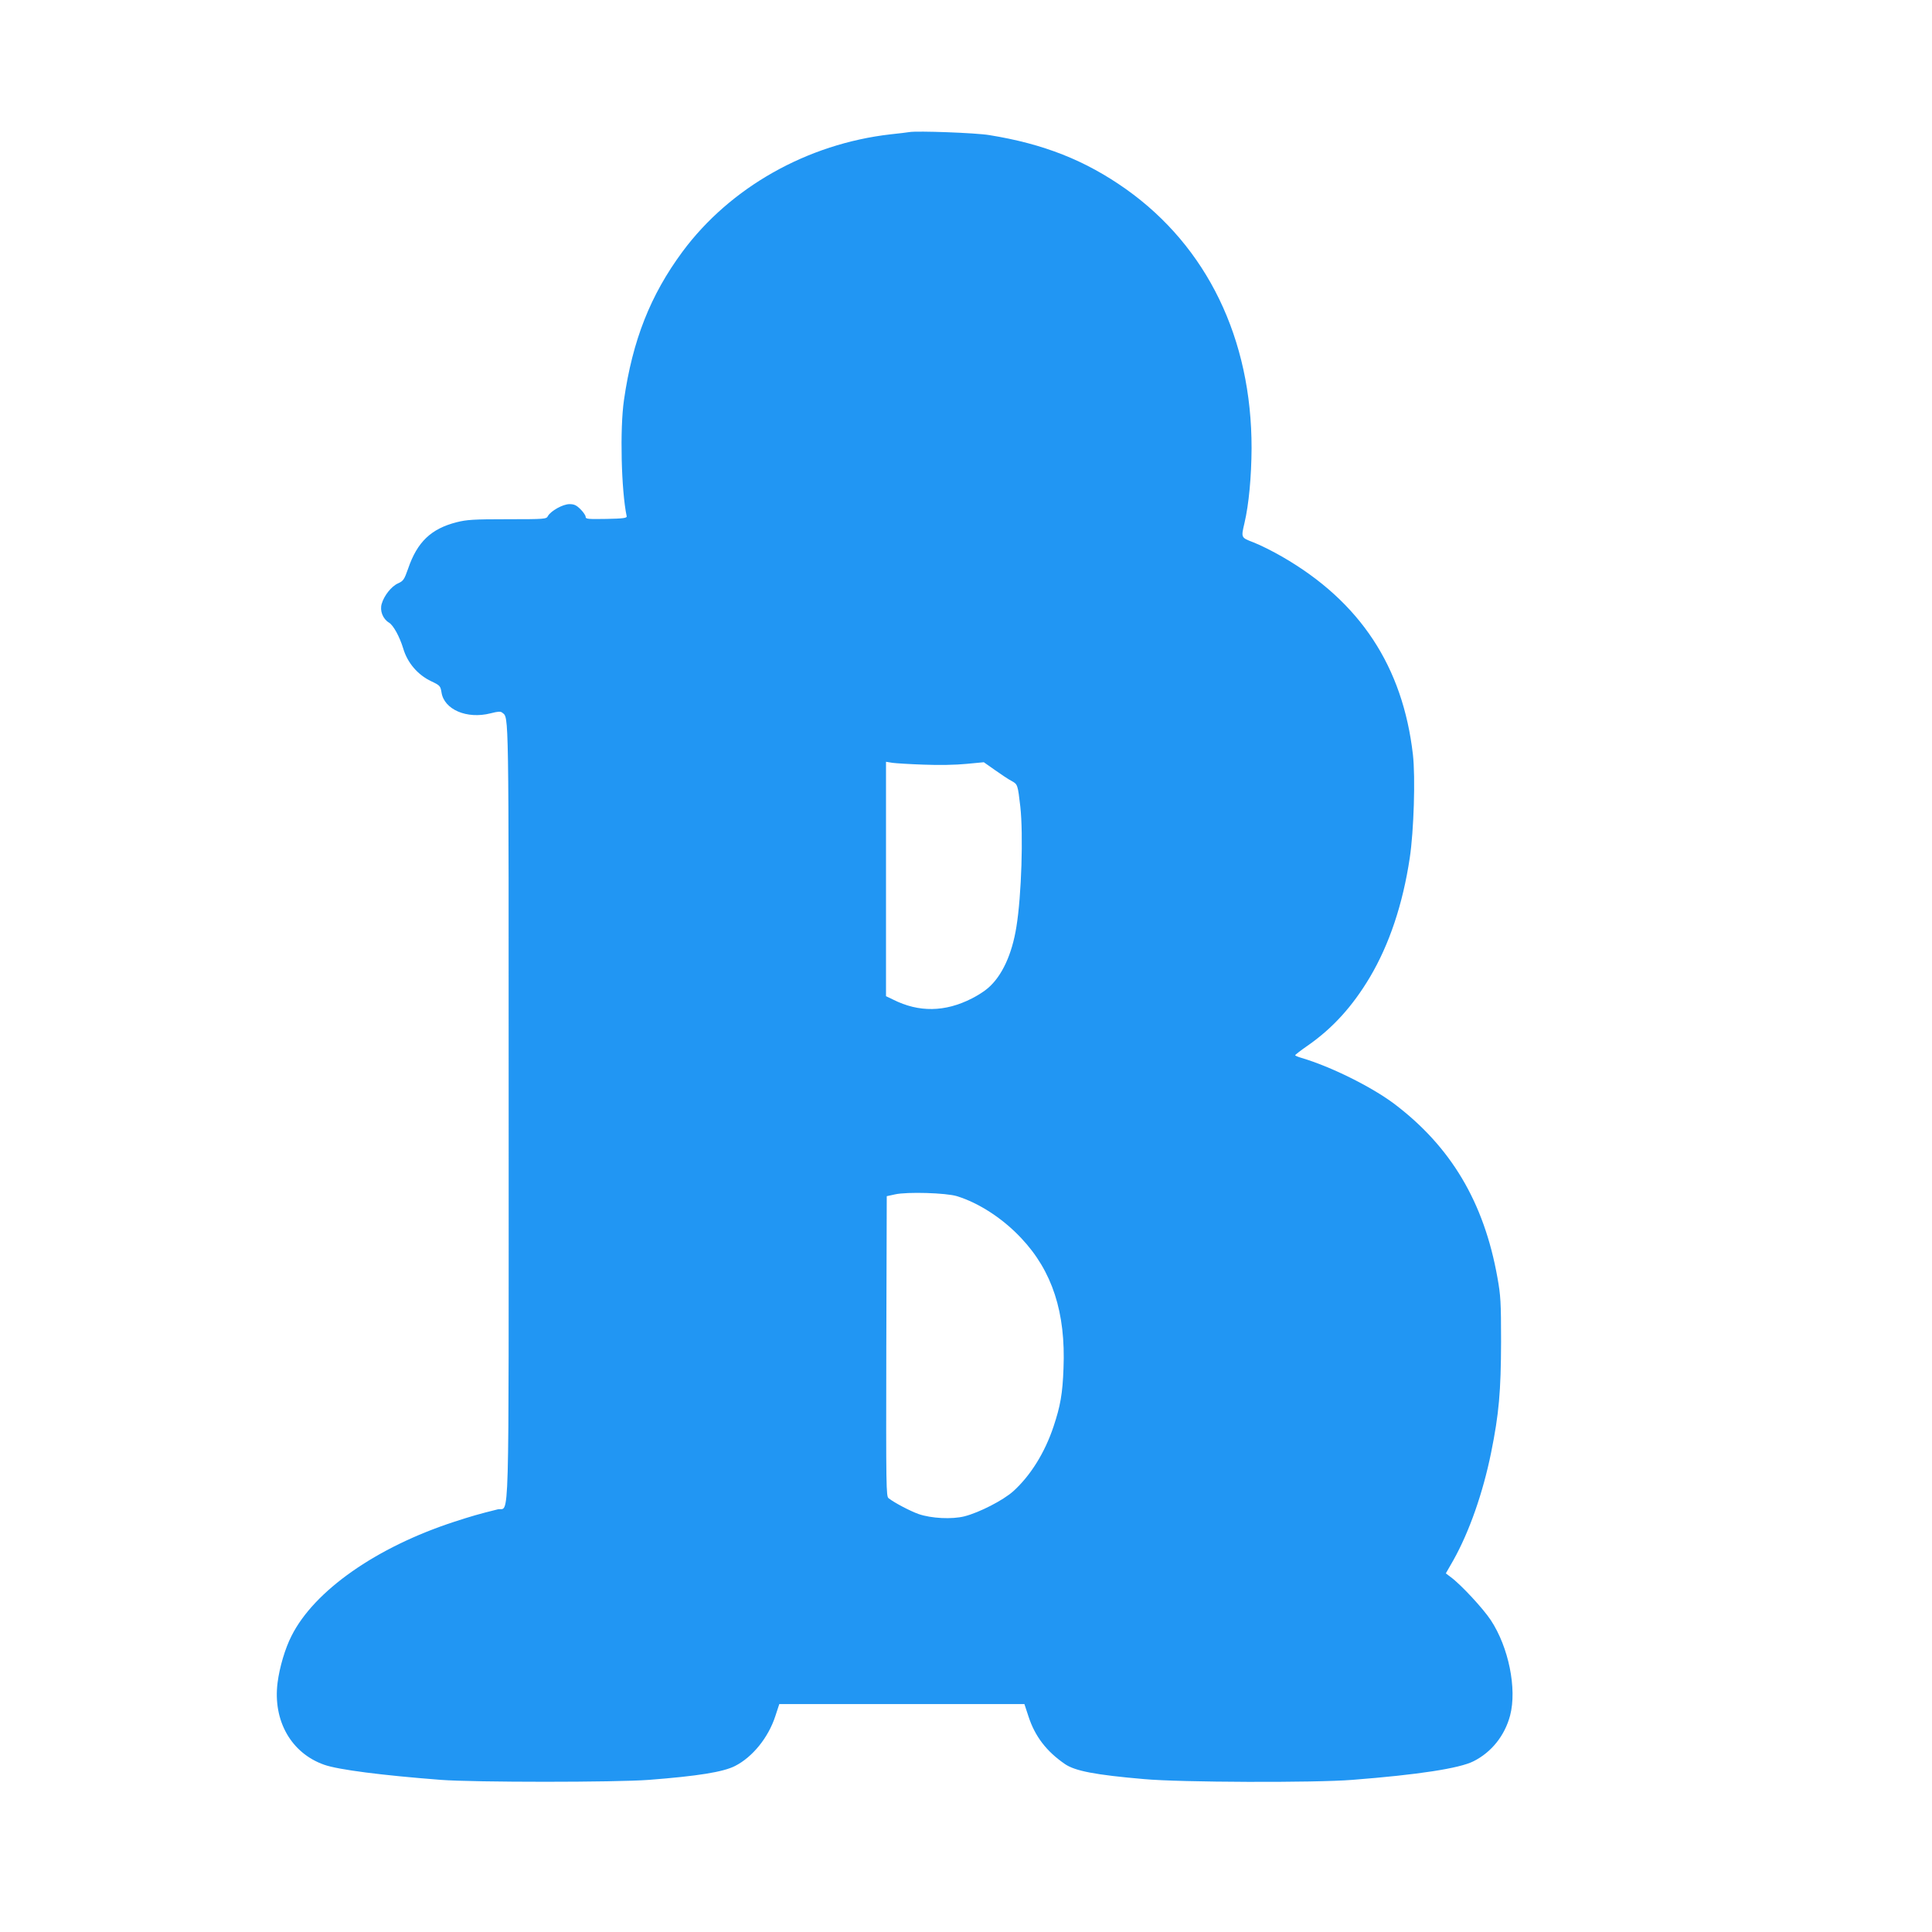
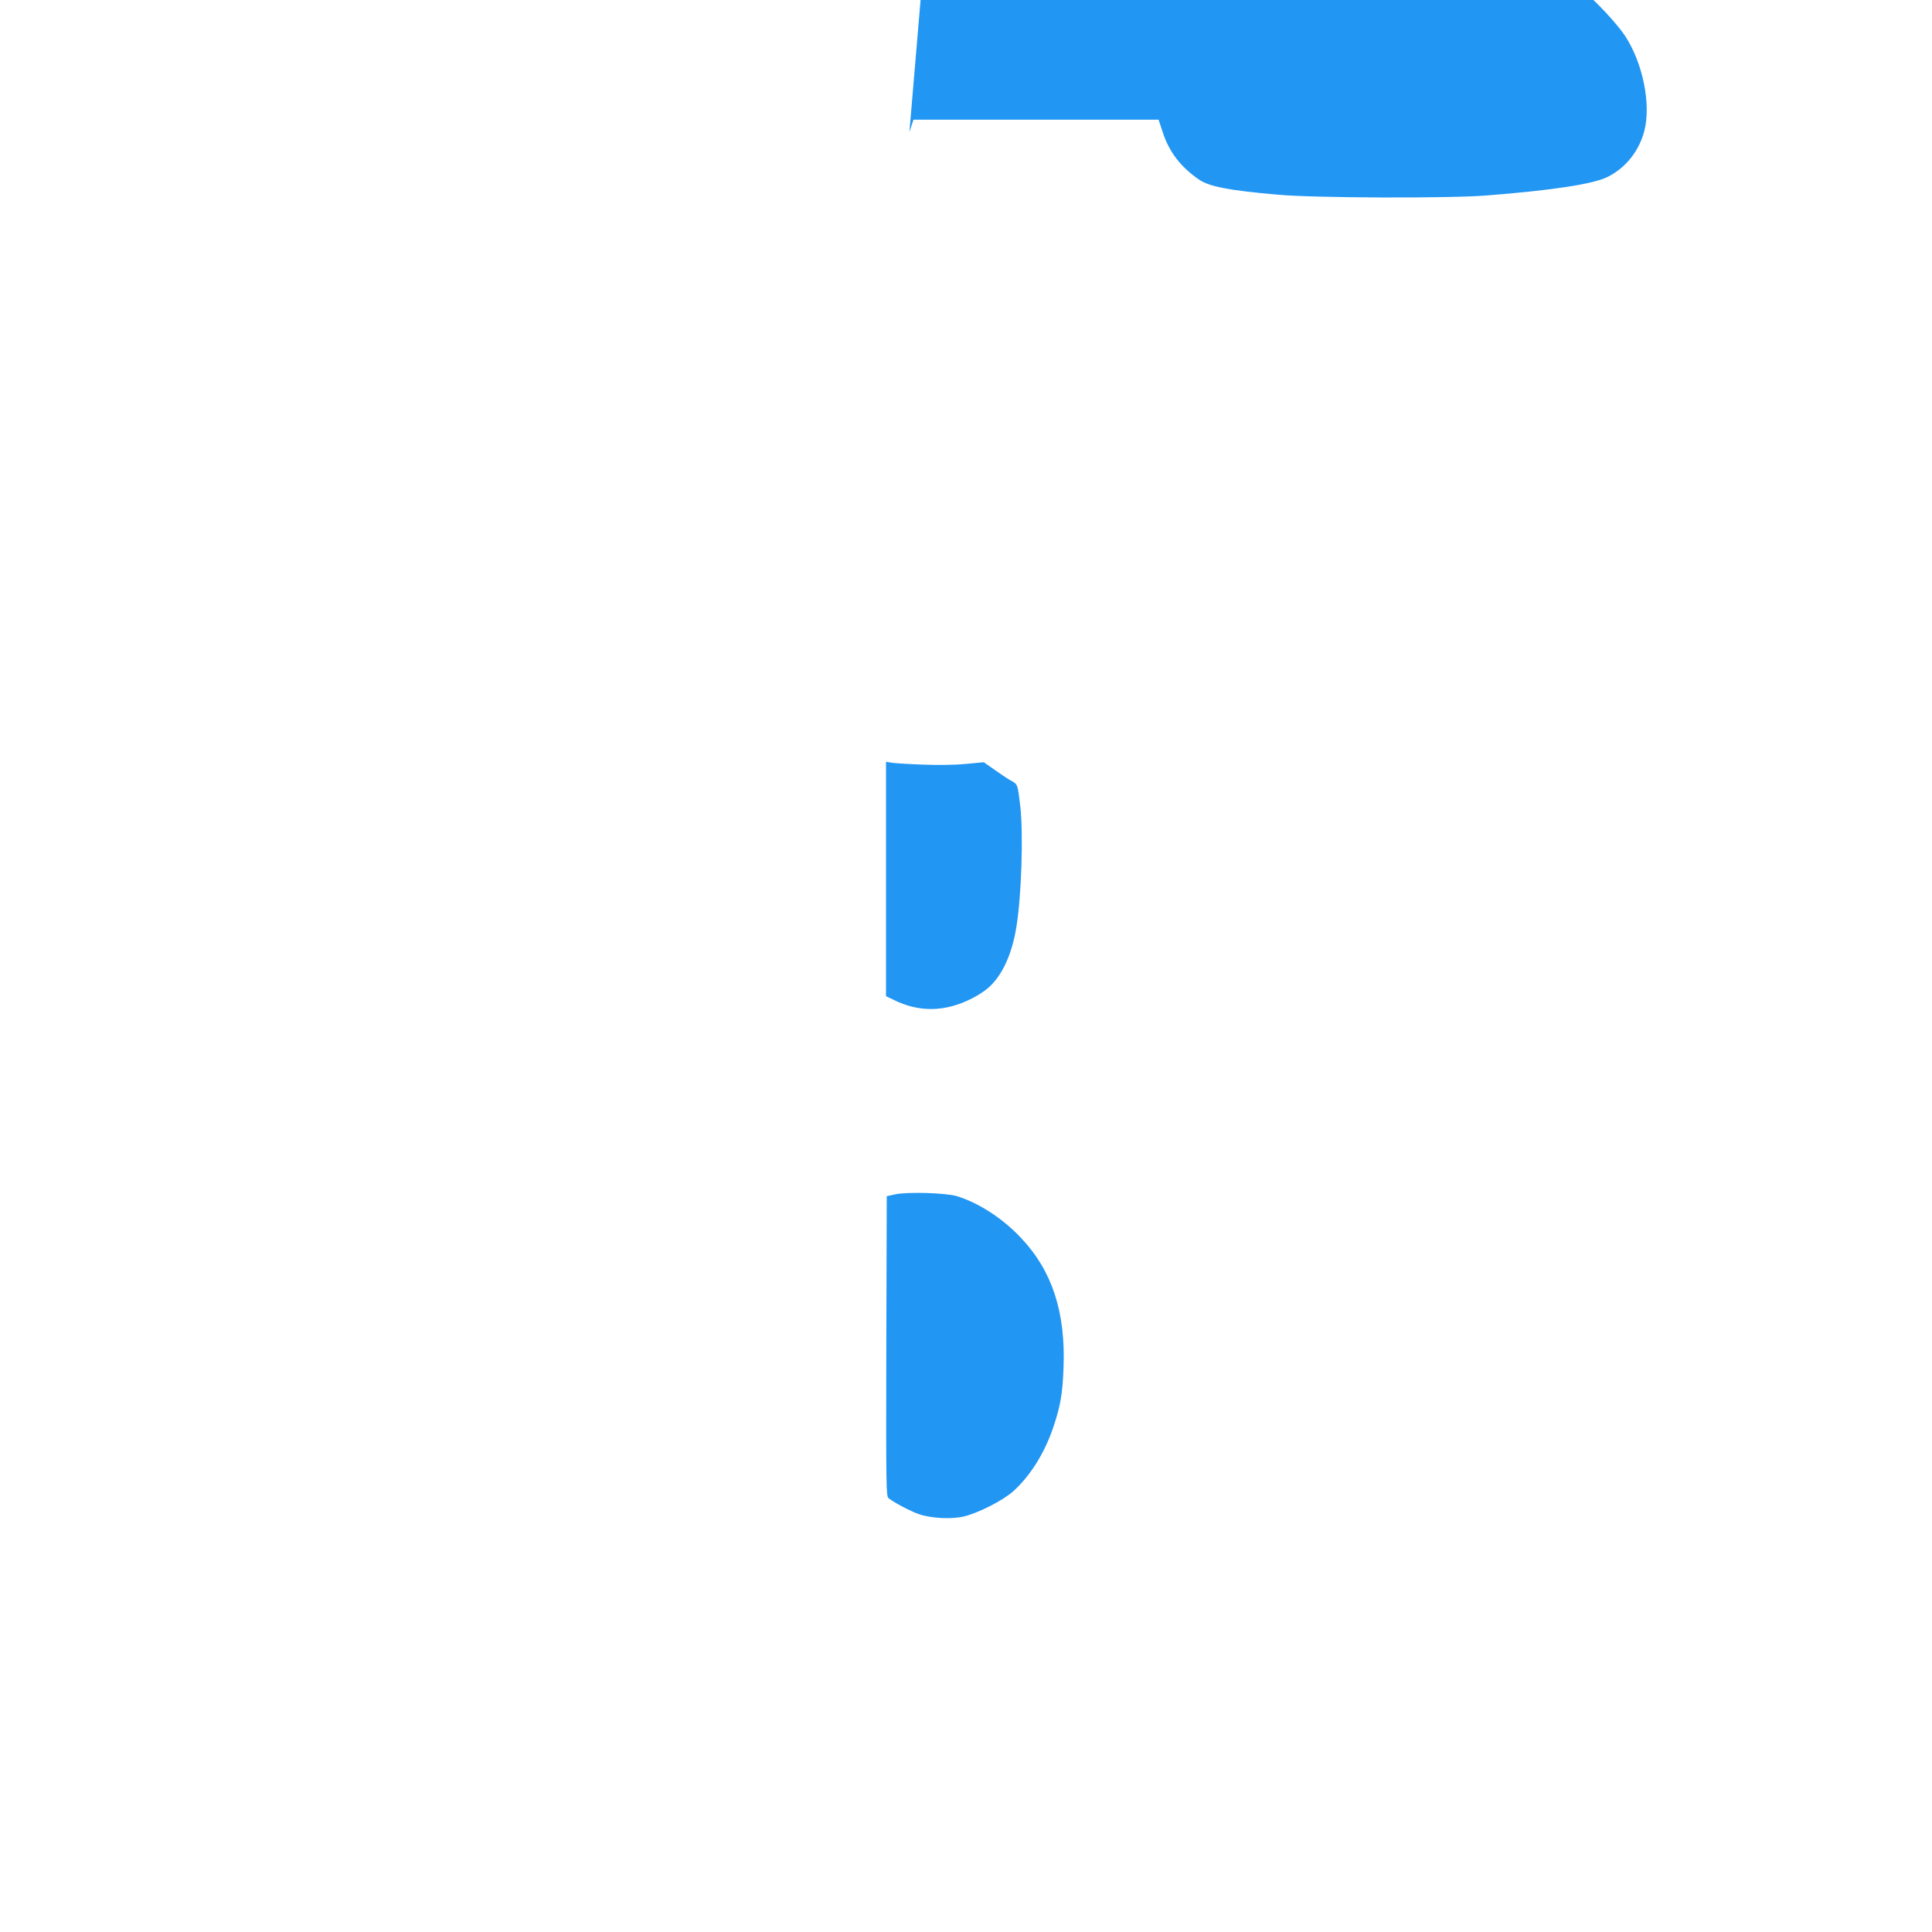
<svg xmlns="http://www.w3.org/2000/svg" version="1.0" width="1280pt" height="1280pt" viewBox="0 0 1280 1280" preserveAspectRatio="xMidYMid meet">
  <g transform="translate(0,1280) scale(0.1,-0.1)" fill="#2196f3" stroke="none">
-     <path d="M6025 11925 c-11 -2 -67 -9 -125 -15 -552 -63 -1062 -351 -1378 -777 -213 -288 -331 -587 -388 -983 -28 -193 -18 -600 18 -771 2 -11 -24 -15 -134 -17 -122 -2 -138 -1 -138 14 0 9 -15 31 -34 50 -27 27 -42 34 -73 34 -44 0 -124 -45 -143 -79 -10 -20 -18 -21 -269 -21 -225 0 -268 -3 -336 -20 -169 -43 -261 -131 -321 -307 -26 -74 -32 -82 -67 -98 -43 -19 -92 -80 -108 -135 -14 -46 7 -100 48 -125 29 -17 70 -92 94 -170 28 -96 96 -176 187 -219 57 -27 60 -31 67 -73 17 -114 168 -179 325 -139 51 13 66 14 78 4 44 -37 42 62 42 -2643 0 -2868 7 -2615 -73 -2635 -129 -32 -173 -45 -287 -82 -516 -168 -929 -457 -1079 -757 -42 -82 -79 -207 -92 -309 -32 -252 90 -467 309 -544 93 -33 383 -70 772 -100 223 -17 1159 -17 1380 0 323 25 492 52 570 92 116 59 220 188 266 328 l27 82 812 0 812 0 27 -82 c43 -132 119 -231 241 -315 67 -46 200 -72 525 -100 239 -22 1131 -25 1380 -5 436 34 709 76 802 123 120 60 208 171 243 304 46 177 -10 452 -128 631 -50 76 -197 235 -265 285 l-33 25 51 89 c105 188 195 445 249 711 52 257 65 405 66 734 0 265 -3 308 -24 425 -89 501 -309 870 -688 1155 -151 112 -417 244 -610 301 -24 7 -43 15 -42 18 0 3 37 32 82 63 167 116 298 261 413 454 128 216 218 483 264 790 27 178 38 534 21 684 -67 584 -350 1014 -865 1311 -62 36 -148 79 -190 95 -85 33 -84 30 -61 129 29 123 46 308 47 495 1 725 -294 1335 -832 1717 -270 191 -546 300 -906 358 -90 15 -477 29 -529 20z m95 -4191 c100 -4 211 -2 282 5 l116 11 74 -52 c41 -29 90 -62 110 -72 40 -22 41 -24 58 -171 20 -184 8 -586 -26 -795 -29 -182 -95 -326 -188 -406 -22 -20 -71 -51 -107 -69 -178 -91 -352 -93 -521 -8 l-48 23 0 776 0 777 43 -7 c23 -3 116 -9 207 -12z m220 -2859 c146 -45 304 -148 425 -277 207 -219 296 -494 281 -863 -6 -169 -21 -251 -66 -386 -58 -174 -153 -326 -267 -429 -67 -60 -225 -141 -323 -166 -83 -21 -220 -14 -304 15 -56 20 -161 75 -199 105 -16 12 -17 70 -15 1007 l3 994 55 12 c80 18 339 10 410 -12z" />
+     <path d="M6025 11925 l27 82 812 0 812 0 27 -82 c43 -132 119 -231 241 -315 67 -46 200 -72 525 -100 239 -22 1131 -25 1380 -5 436 34 709 76 802 123 120 60 208 171 243 304 46 177 -10 452 -128 631 -50 76 -197 235 -265 285 l-33 25 51 89 c105 188 195 445 249 711 52 257 65 405 66 734 0 265 -3 308 -24 425 -89 501 -309 870 -688 1155 -151 112 -417 244 -610 301 -24 7 -43 15 -42 18 0 3 37 32 82 63 167 116 298 261 413 454 128 216 218 483 264 790 27 178 38 534 21 684 -67 584 -350 1014 -865 1311 -62 36 -148 79 -190 95 -85 33 -84 30 -61 129 29 123 46 308 47 495 1 725 -294 1335 -832 1717 -270 191 -546 300 -906 358 -90 15 -477 29 -529 20z m95 -4191 c100 -4 211 -2 282 5 l116 11 74 -52 c41 -29 90 -62 110 -72 40 -22 41 -24 58 -171 20 -184 8 -586 -26 -795 -29 -182 -95 -326 -188 -406 -22 -20 -71 -51 -107 -69 -178 -91 -352 -93 -521 -8 l-48 23 0 776 0 777 43 -7 c23 -3 116 -9 207 -12z m220 -2859 c146 -45 304 -148 425 -277 207 -219 296 -494 281 -863 -6 -169 -21 -251 -66 -386 -58 -174 -153 -326 -267 -429 -67 -60 -225 -141 -323 -166 -83 -21 -220 -14 -304 15 -56 20 -161 75 -199 105 -16 12 -17 70 -15 1007 l3 994 55 12 c80 18 339 10 410 -12z" />
  </g>
</svg>